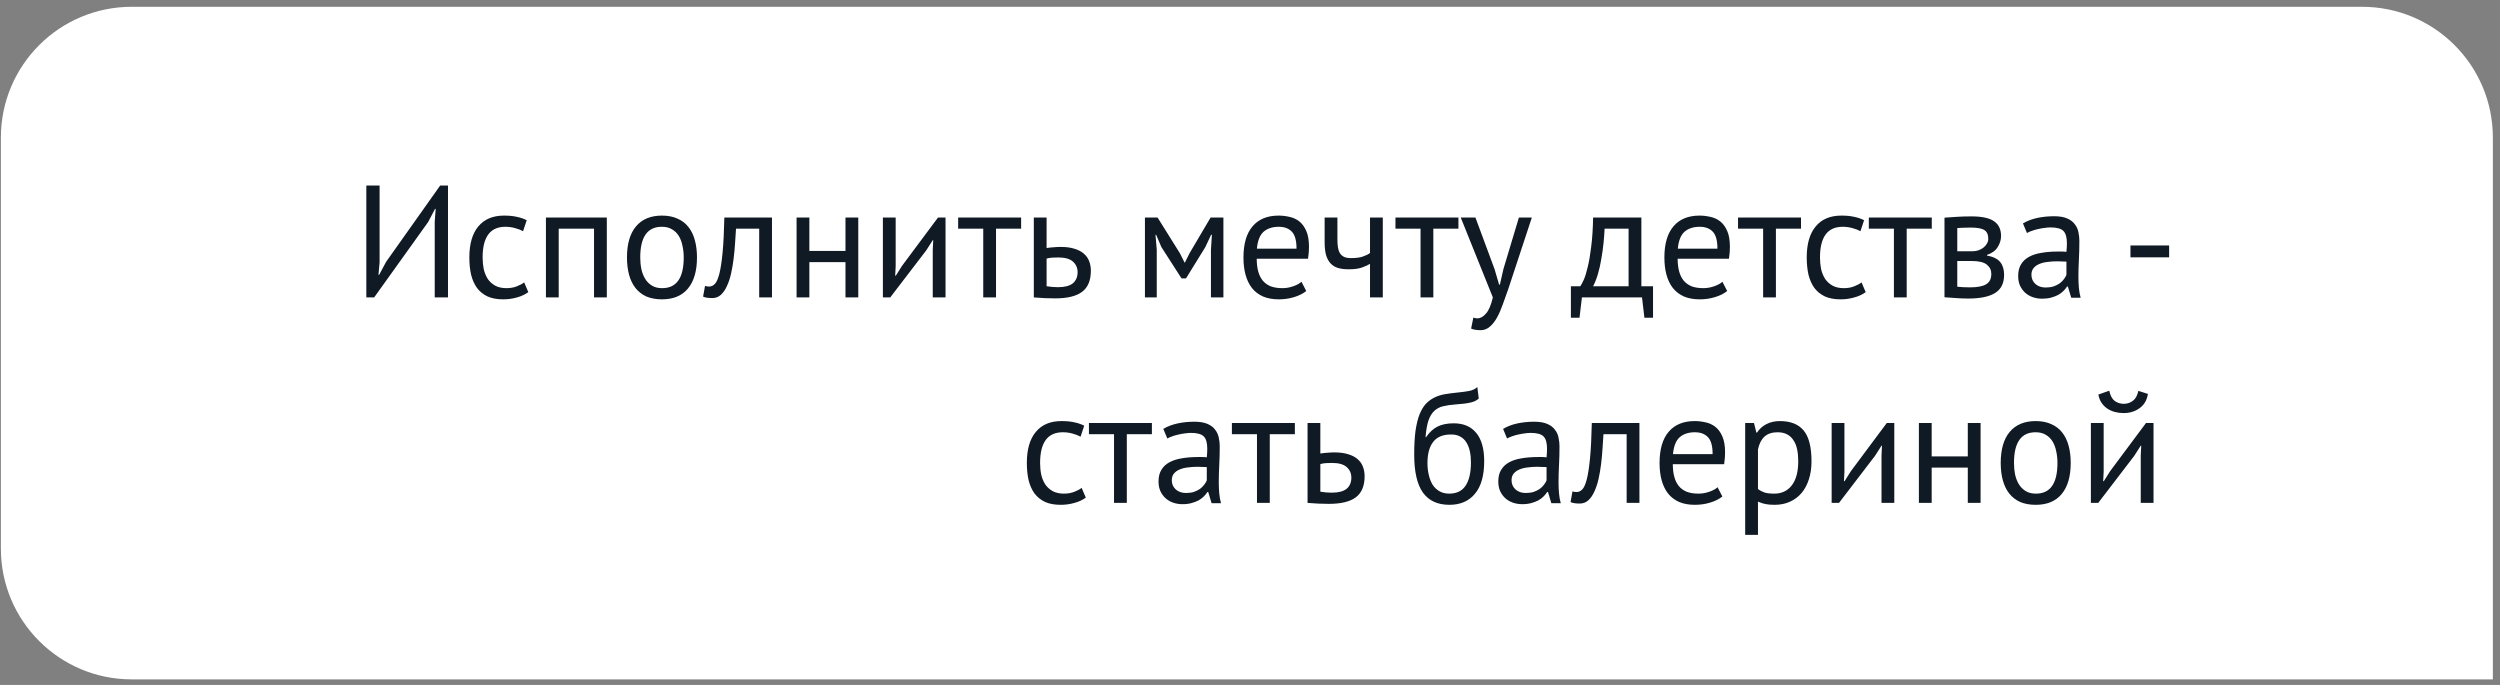
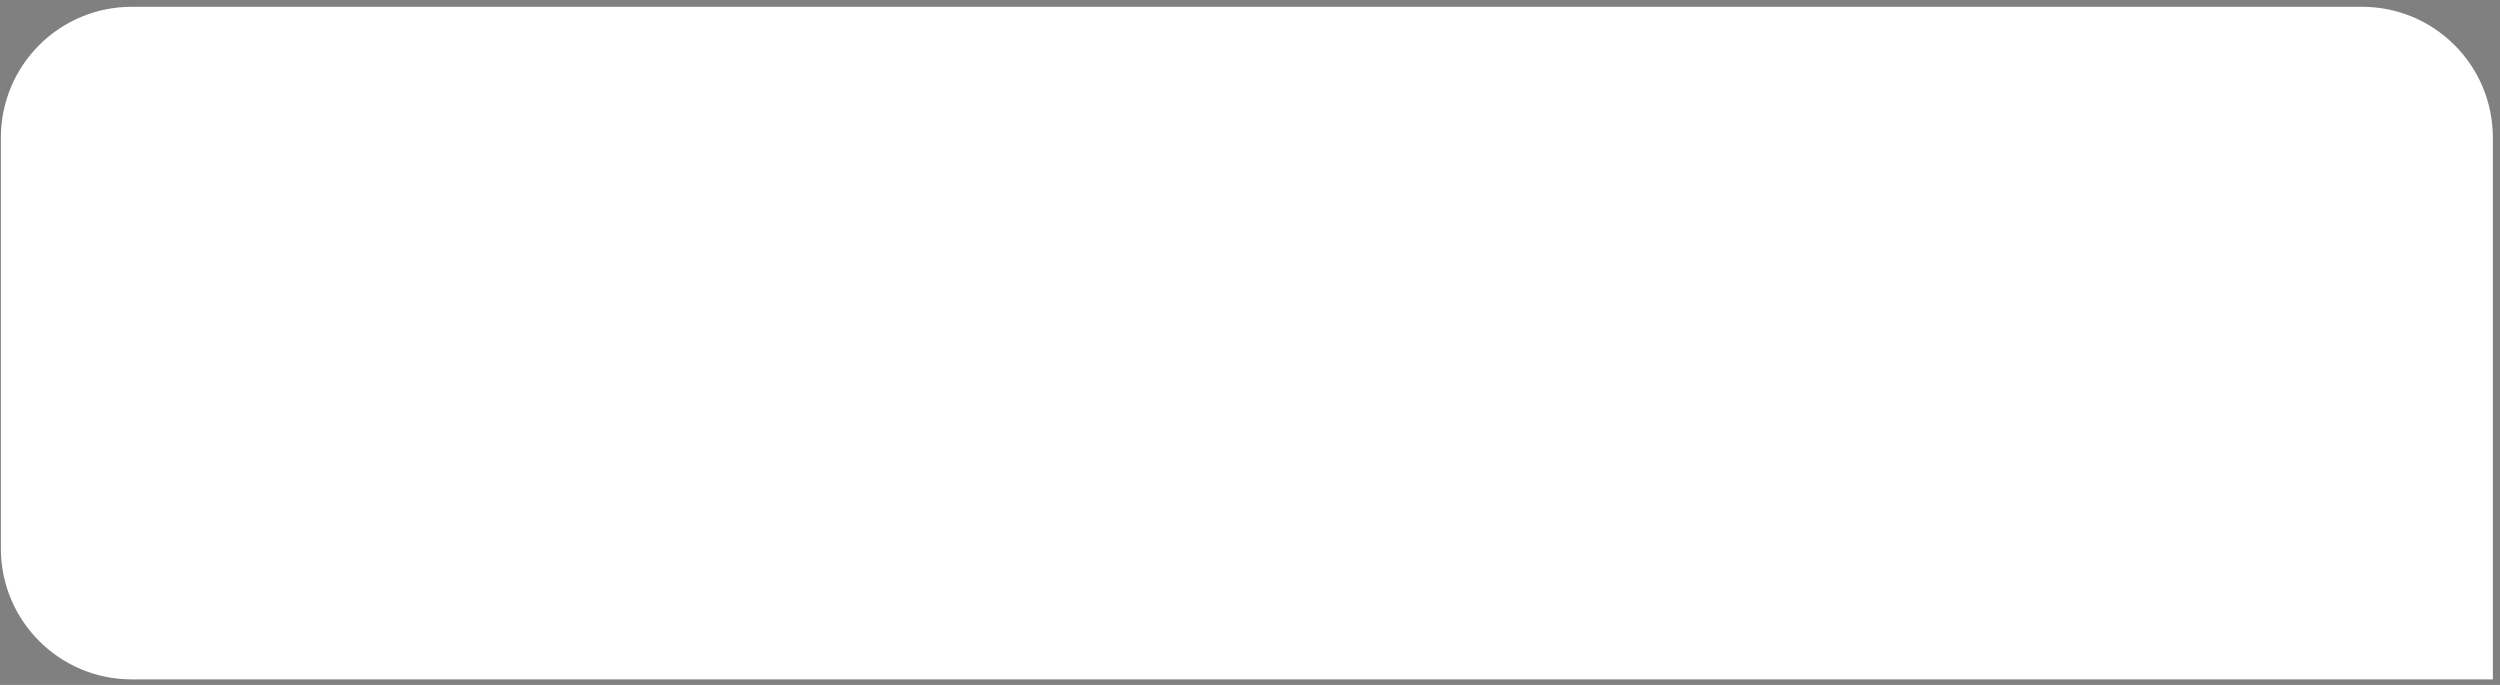
<svg xmlns="http://www.w3.org/2000/svg" width="219" height="60" viewBox="0 0 219 60" fill="none">
  <rect x="0" y="0" width="219" height="60" fill="#808080" stroke="none" />
  <path d="M0.077 12.054C0.077 5.725 5.208 0.595 11.537 0.595H206.915C213.244 0.595 218.374 5.725 218.374 12.054V59.514H11.537C5.208 59.514 0.077 54.383 0.077 48.054V12.054Z" fill="white" />
-   <path d="M38.082 19.418L38.166 18.298H38.11L37.508 19.446L32.776 26.054H32.09V16.254H33.252V22.974L33.154 24.08H33.21L33.826 22.932L38.558 16.254H39.244V26.054H38.082V19.418ZM46.281 25.592C46.001 25.797 45.67 25.951 45.287 26.054C44.904 26.166 44.503 26.222 44.083 26.222C43.542 26.222 43.084 26.138 42.711 25.97C42.338 25.793 42.03 25.546 41.787 25.228C41.554 24.901 41.381 24.514 41.269 24.066C41.166 23.609 41.115 23.105 41.115 22.554C41.115 21.369 41.376 20.463 41.899 19.838C42.422 19.203 43.173 18.886 44.153 18.886C44.601 18.886 44.979 18.924 45.287 18.998C45.604 19.064 45.889 19.162 46.141 19.292L45.819 20.258C45.604 20.137 45.366 20.044 45.105 19.978C44.844 19.904 44.564 19.866 44.265 19.866C42.94 19.866 42.277 20.762 42.277 22.554C42.277 22.909 42.31 23.25 42.375 23.576C42.45 23.893 42.566 24.178 42.725 24.43C42.893 24.673 43.108 24.869 43.369 25.018C43.64 25.168 43.971 25.242 44.363 25.242C44.699 25.242 44.998 25.191 45.259 25.088C45.53 24.985 45.749 24.869 45.917 24.738L46.281 25.592ZM52.037 20.034H48.943V26.054H47.823V19.054H53.157V26.054H52.037V20.034ZM54.923 22.554C54.923 21.369 55.185 20.463 55.708 19.838C56.239 19.203 57 18.886 57.989 18.886C58.512 18.886 58.965 18.975 59.347 19.152C59.739 19.32 60.062 19.567 60.313 19.894C60.566 20.212 60.752 20.599 60.873 21.056C60.995 21.504 61.056 22.003 61.056 22.554C61.056 23.739 60.789 24.649 60.258 25.284C59.735 25.91 58.979 26.222 57.989 26.222C57.467 26.222 57.01 26.138 56.617 25.97C56.235 25.793 55.917 25.546 55.666 25.228C55.413 24.901 55.227 24.514 55.105 24.066C54.984 23.609 54.923 23.105 54.923 22.554ZM56.086 22.554C56.086 22.909 56.118 23.25 56.184 23.576C56.258 23.903 56.37 24.188 56.52 24.43C56.669 24.673 56.865 24.869 57.108 25.018C57.35 25.168 57.644 25.242 57.989 25.242C59.259 25.252 59.894 24.355 59.894 22.554C59.894 22.19 59.856 21.845 59.782 21.518C59.716 21.192 59.609 20.907 59.459 20.664C59.31 20.422 59.114 20.23 58.871 20.09C58.629 19.941 58.335 19.866 57.989 19.866C56.72 19.857 56.086 20.753 56.086 22.554ZM66.505 20.034H64.475C64.447 20.426 64.419 20.851 64.391 21.308C64.363 21.756 64.321 22.209 64.265 22.666C64.209 23.114 64.135 23.548 64.041 23.968C63.948 24.379 63.827 24.743 63.677 25.06C63.537 25.378 63.36 25.634 63.145 25.83C62.94 26.017 62.693 26.11 62.403 26.11C62.226 26.11 62.072 26.101 61.941 26.082C61.811 26.064 61.694 26.031 61.591 25.984L61.759 25.046C61.871 25.084 61.993 25.102 62.123 25.102C62.31 25.102 62.478 25.023 62.627 24.864C62.777 24.706 62.907 24.407 63.019 23.968C63.131 23.52 63.225 22.904 63.299 22.12C63.374 21.336 63.425 20.314 63.453 19.054H67.625V26.054H66.505V20.034ZM74.064 22.96H70.9V26.054H69.78V19.054H70.9V21.98H74.064V19.054H75.184V26.054H74.064V22.96ZM81.709 21.91L81.751 21.042H81.709L81.135 21.938L77.985 26.054H77.341V19.054H78.461V23.324L78.419 24.15H78.475L79.021 23.282L82.171 19.054H82.829V26.054H81.709V21.91ZM89.45 20.034H87.251V26.054H86.132V20.034H83.933V19.054H89.45V20.034ZM91.682 25.074C92.027 25.13 92.358 25.158 92.676 25.158C93.264 25.158 93.698 25.046 93.978 24.822C94.258 24.589 94.398 24.262 94.398 23.842C94.398 23.469 94.262 23.161 93.992 22.918C93.721 22.675 93.296 22.554 92.718 22.554C92.559 22.554 92.386 22.559 92.2 22.568C92.013 22.578 91.84 22.605 91.682 22.652V25.074ZM91.682 21.728C91.906 21.691 92.12 21.668 92.326 21.658C92.531 21.64 92.727 21.63 92.914 21.63C93.399 21.63 93.81 21.686 94.146 21.798C94.482 21.901 94.752 22.046 94.958 22.232C95.172 22.419 95.326 22.643 95.42 22.904C95.513 23.156 95.56 23.427 95.56 23.716C95.56 24.566 95.303 25.181 94.79 25.564C94.286 25.947 93.497 26.138 92.424 26.138C91.826 26.138 91.206 26.11 90.562 26.054V19.054H91.682V21.728ZM106.078 21.896L106.162 20.566H106.092L105.588 21.644L103.894 24.388H103.502L101.738 21.644L101.276 20.566H101.22L101.332 21.882V26.054H100.296V19.054H101.402L103.362 22.19L103.768 23.002H103.796L104.216 22.162L106.05 19.054H107.17V26.054H106.078V21.896ZM114.429 25.494C114.149 25.718 113.795 25.895 113.365 26.026C112.945 26.157 112.497 26.222 112.021 26.222C111.489 26.222 111.027 26.138 110.635 25.97C110.243 25.793 109.921 25.546 109.669 25.228C109.417 24.901 109.231 24.514 109.109 24.066C108.988 23.618 108.927 23.114 108.927 22.554C108.927 21.36 109.193 20.45 109.725 19.824C110.257 19.199 111.018 18.886 112.007 18.886C112.325 18.886 112.642 18.924 112.959 18.998C113.277 19.064 113.561 19.194 113.813 19.39C114.065 19.586 114.271 19.866 114.429 20.23C114.588 20.585 114.667 21.056 114.667 21.644C114.667 21.952 114.639 22.293 114.583 22.666H110.089C110.089 23.077 110.131 23.441 110.215 23.758C110.299 24.076 110.43 24.346 110.607 24.57C110.785 24.785 111.013 24.953 111.293 25.074C111.583 25.186 111.933 25.242 112.343 25.242C112.661 25.242 112.978 25.186 113.295 25.074C113.613 24.962 113.851 24.831 114.009 24.682L114.429 25.494ZM112.021 19.866C111.471 19.866 111.027 20.011 110.691 20.3C110.365 20.59 110.169 21.084 110.103 21.784H113.575C113.575 21.075 113.44 20.58 113.169 20.3C112.899 20.011 112.516 19.866 112.021 19.866ZM117.157 19.054V20.958C117.157 21.21 117.171 21.439 117.199 21.644C117.227 21.84 117.283 22.013 117.367 22.162C117.451 22.302 117.572 22.414 117.731 22.498C117.889 22.573 118.099 22.61 118.361 22.61C118.781 22.61 119.126 22.564 119.397 22.47C119.667 22.377 119.873 22.274 120.013 22.162V19.054H121.133V26.054H120.013V23.114C119.863 23.207 119.639 23.31 119.341 23.422C119.051 23.534 118.65 23.59 118.137 23.59C117.791 23.59 117.488 23.553 117.227 23.478C116.965 23.404 116.746 23.273 116.569 23.086C116.391 22.899 116.256 22.652 116.163 22.344C116.079 22.036 116.037 21.649 116.037 21.182V19.054H117.157ZM127.758 20.034H125.56V26.054H124.44V20.034H122.242V19.054H127.758V20.034ZM130.928 23.59L131.32 24.934H131.39L131.698 23.576L133.056 19.054H134.19L132.118 25.34C131.96 25.797 131.801 26.241 131.642 26.67C131.493 27.099 131.325 27.482 131.138 27.818C130.952 28.154 130.742 28.42 130.508 28.616C130.275 28.822 130.004 28.924 129.696 28.924C129.36 28.924 129.085 28.878 128.87 28.784L129.066 27.818C129.188 27.865 129.304 27.888 129.416 27.888C129.678 27.888 129.93 27.748 130.172 27.468C130.415 27.198 130.616 26.726 130.774 26.054L127.96 19.054H129.248L130.928 23.59ZM144.806 27.832H144.05L143.84 26.054H138.576L138.366 27.832H137.61V25.074H138.436C138.511 24.971 138.609 24.79 138.73 24.528C138.852 24.258 138.968 23.884 139.08 23.408C139.202 22.923 139.304 22.326 139.388 21.616C139.482 20.898 139.538 20.044 139.556 19.054H143.784V25.074H144.806V27.832ZM142.664 25.074V20.034H140.564C140.546 20.426 140.513 20.855 140.466 21.322C140.42 21.779 140.354 22.241 140.27 22.708C140.196 23.166 140.098 23.599 139.976 24.01C139.855 24.421 139.715 24.776 139.556 25.074H142.664ZM151.302 25.494C151.022 25.718 150.668 25.895 150.238 26.026C149.818 26.157 149.37 26.222 148.894 26.222C148.362 26.222 147.9 26.138 147.508 25.97C147.116 25.793 146.794 25.546 146.542 25.228C146.29 24.901 146.104 24.514 145.982 24.066C145.861 23.618 145.8 23.114 145.8 22.554C145.8 21.36 146.066 20.45 146.598 19.824C147.13 19.199 147.891 18.886 148.88 18.886C149.198 18.886 149.515 18.924 149.832 18.998C150.15 19.064 150.434 19.194 150.686 19.39C150.938 19.586 151.144 19.866 151.302 20.23C151.461 20.585 151.54 21.056 151.54 21.644C151.54 21.952 151.512 22.293 151.456 22.666H146.962C146.962 23.077 147.004 23.441 147.088 23.758C147.172 24.076 147.303 24.346 147.48 24.57C147.658 24.785 147.886 24.953 148.166 25.074C148.456 25.186 148.806 25.242 149.216 25.242C149.534 25.242 149.851 25.186 150.168 25.074C150.486 24.962 150.724 24.831 150.882 24.682L151.302 25.494ZM148.894 19.866C148.344 19.866 147.9 20.011 147.564 20.3C147.238 20.59 147.042 21.084 146.976 21.784H150.448C150.448 21.075 150.313 20.58 150.042 20.3C149.772 20.011 149.389 19.866 148.894 19.866ZM157.768 20.034H155.57V26.054H154.45V20.034H152.252V19.054H157.768V20.034ZM163.435 25.592C163.155 25.797 162.824 25.951 162.441 26.054C162.059 26.166 161.657 26.222 161.237 26.222C160.696 26.222 160.239 26.138 159.865 25.97C159.492 25.793 159.184 25.546 158.941 25.228C158.708 24.901 158.535 24.514 158.423 24.066C158.321 23.609 158.269 23.105 158.269 22.554C158.269 21.369 158.531 20.463 159.053 19.838C159.576 19.203 160.327 18.886 161.307 18.886C161.755 18.886 162.133 18.924 162.441 18.998C162.759 19.064 163.043 19.162 163.295 19.292L162.973 20.258C162.759 20.137 162.521 20.044 162.259 19.978C161.998 19.904 161.718 19.866 161.419 19.866C160.094 19.866 159.431 20.762 159.431 22.554C159.431 22.909 159.464 23.25 159.529 23.576C159.604 23.893 159.721 24.178 159.879 24.43C160.047 24.673 160.262 24.869 160.523 25.018C160.794 25.168 161.125 25.242 161.517 25.242C161.853 25.242 162.152 25.191 162.413 25.088C162.684 24.985 162.903 24.869 163.071 24.738L163.435 25.592ZM169.225 20.034H167.027V26.054H165.907V20.034H163.709V19.054H169.225V20.034ZM170.337 19.068C170.664 19.049 171.004 19.026 171.359 18.998C171.723 18.97 172.171 18.956 172.703 18.956C173.627 18.956 174.29 19.101 174.691 19.39C175.092 19.67 175.293 20.099 175.293 20.678C175.293 21.005 175.195 21.327 174.999 21.644C174.812 21.952 174.5 22.181 174.061 22.33V22.386C174.612 22.489 174.999 22.68 175.223 22.96C175.447 23.24 175.559 23.613 175.559 24.08C175.559 24.808 175.298 25.335 174.775 25.662C174.252 25.989 173.468 26.152 172.423 26.152C172.031 26.152 171.667 26.138 171.331 26.11C170.995 26.091 170.664 26.068 170.337 26.04V19.068ZM171.457 25.116C171.634 25.135 171.807 25.149 171.975 25.158C172.152 25.168 172.358 25.172 172.591 25.172C173.216 25.172 173.678 25.084 173.977 24.906C174.285 24.729 174.439 24.425 174.439 23.996C174.439 23.66 174.308 23.39 174.047 23.184C173.795 22.97 173.342 22.862 172.689 22.862H171.457V25.116ZM172.829 22.008C172.997 22.008 173.16 21.98 173.319 21.924C173.478 21.868 173.618 21.794 173.739 21.7C173.87 21.598 173.972 21.481 174.047 21.35C174.131 21.22 174.173 21.079 174.173 20.93C174.173 20.557 174.061 20.3 173.837 20.16C173.613 20.011 173.221 19.936 172.661 19.936C172.362 19.936 172.124 19.941 171.947 19.95C171.779 19.959 171.616 19.969 171.457 19.978V22.008H172.829ZM177.211 19.572C177.566 19.358 177.977 19.199 178.443 19.096C178.919 18.994 179.414 18.942 179.927 18.942C180.413 18.942 180.8 19.008 181.089 19.138C181.388 19.269 181.612 19.442 181.761 19.656C181.92 19.861 182.023 20.09 182.069 20.342C182.125 20.594 182.153 20.846 182.153 21.098C182.153 21.658 182.139 22.204 182.111 22.736C182.083 23.268 182.069 23.772 182.069 24.248C182.069 24.593 182.083 24.92 182.111 25.228C182.139 25.536 182.191 25.821 182.265 26.082H181.439L181.145 25.102H181.075C180.991 25.233 180.884 25.363 180.753 25.494C180.632 25.616 180.483 25.727 180.305 25.83C180.128 25.924 179.923 26.003 179.689 26.068C179.456 26.134 179.19 26.166 178.891 26.166C178.593 26.166 178.313 26.119 178.051 26.026C177.799 25.933 177.58 25.802 177.393 25.634C177.207 25.457 177.057 25.247 176.945 25.004C176.843 24.762 176.791 24.486 176.791 24.178C176.791 23.767 176.875 23.427 177.043 23.156C177.211 22.876 177.445 22.657 177.743 22.498C178.051 22.33 178.415 22.213 178.835 22.148C179.265 22.073 179.736 22.036 180.249 22.036C180.38 22.036 180.506 22.036 180.627 22.036C180.758 22.036 180.889 22.046 181.019 22.064C181.047 21.784 181.061 21.532 181.061 21.308C181.061 20.795 180.959 20.436 180.753 20.23C180.548 20.025 180.175 19.922 179.633 19.922C179.475 19.922 179.302 19.936 179.115 19.964C178.938 19.983 178.751 20.015 178.555 20.062C178.369 20.099 178.187 20.151 178.009 20.216C177.841 20.272 177.692 20.337 177.561 20.412L177.211 19.572ZM179.199 25.186C179.461 25.186 179.694 25.154 179.899 25.088C180.105 25.014 180.282 24.925 180.431 24.822C180.581 24.71 180.702 24.589 180.795 24.458C180.898 24.328 180.973 24.201 181.019 24.08V22.918C180.889 22.909 180.753 22.904 180.613 22.904C180.483 22.895 180.352 22.89 180.221 22.89C179.932 22.89 179.647 22.909 179.367 22.946C179.097 22.974 178.854 23.035 178.639 23.128C178.434 23.212 178.266 23.334 178.135 23.492C178.014 23.642 177.953 23.833 177.953 24.066C177.953 24.393 178.07 24.663 178.303 24.878C178.537 25.084 178.835 25.186 179.199 25.186ZM186.628 21.504H190.016V22.54H186.628V21.504ZM95.117 43.592C94.837 43.797 94.505 43.952 94.123 44.054C93.74 44.166 93.339 44.222 92.919 44.222C92.377 44.222 91.92 44.138 91.547 43.97C91.174 43.793 90.865 43.545 90.623 43.228C90.389 42.901 90.217 42.514 90.105 42.066C90.002 41.609 89.951 41.105 89.951 40.554C89.951 39.369 90.212 38.464 90.735 37.838C91.257 37.203 92.009 36.886 92.989 36.886C93.437 36.886 93.815 36.923 94.123 36.998C94.44 37.063 94.725 37.161 94.977 37.292L94.655 38.258C94.44 38.137 94.202 38.044 93.941 37.978C93.68 37.904 93.4 37.866 93.101 37.866C91.775 37.866 91.113 38.762 91.113 40.554C91.113 40.909 91.145 41.249 91.211 41.576C91.285 41.894 91.402 42.178 91.561 42.43C91.729 42.673 91.944 42.869 92.205 43.018C92.475 43.167 92.807 43.242 93.199 43.242C93.535 43.242 93.834 43.191 94.095 43.088C94.365 42.986 94.585 42.869 94.753 42.738L95.117 43.592ZM100.906 38.034H98.709V44.054H97.588V38.034H95.391V37.054H100.906V38.034ZM101.907 37.572C102.261 37.358 102.672 37.199 103.139 37.096C103.615 36.993 104.109 36.942 104.623 36.942C105.108 36.942 105.495 37.008 105.785 37.138C106.083 37.269 106.307 37.441 106.457 37.656C106.615 37.861 106.718 38.09 106.765 38.342C106.821 38.594 106.849 38.846 106.849 39.098C106.849 39.658 106.835 40.204 106.807 40.736C106.779 41.268 106.765 41.772 106.765 42.248C106.765 42.593 106.779 42.92 106.807 43.228C106.835 43.536 106.886 43.821 106.961 44.082H106.135L105.841 43.102H105.771C105.687 43.233 105.579 43.364 105.449 43.494C105.327 43.615 105.178 43.727 105.001 43.83C104.823 43.923 104.618 44.003 104.385 44.068C104.151 44.133 103.885 44.166 103.587 44.166C103.288 44.166 103.008 44.12 102.747 44.026C102.495 43.933 102.275 43.802 102.089 43.634C101.902 43.457 101.753 43.247 101.641 43.004C101.538 42.761 101.487 42.486 101.487 42.178C101.487 41.767 101.571 41.427 101.739 41.156C101.907 40.876 102.14 40.657 102.439 40.498C102.747 40.33 103.111 40.214 103.531 40.148C103.96 40.074 104.431 40.036 104.945 40.036C105.075 40.036 105.201 40.036 105.323 40.036C105.453 40.036 105.584 40.045 105.715 40.064C105.743 39.784 105.757 39.532 105.757 39.308C105.757 38.795 105.654 38.435 105.449 38.23C105.243 38.025 104.87 37.922 104.329 37.922C104.17 37.922 103.997 37.936 103.811 37.964C103.633 37.983 103.447 38.016 103.251 38.062C103.064 38.099 102.882 38.151 102.705 38.216C102.537 38.272 102.387 38.337 102.257 38.412L101.907 37.572ZM103.895 43.186C104.156 43.186 104.389 43.154 104.595 43.088C104.8 43.014 104.977 42.925 105.127 42.822C105.276 42.71 105.397 42.589 105.491 42.458C105.593 42.328 105.668 42.202 105.715 42.08V40.918C105.584 40.909 105.449 40.904 105.309 40.904C105.178 40.895 105.047 40.89 104.917 40.89C104.627 40.89 104.343 40.909 104.063 40.946C103.792 40.974 103.549 41.035 103.335 41.128C103.129 41.212 102.961 41.334 102.831 41.492C102.709 41.642 102.649 41.833 102.649 42.066C102.649 42.393 102.765 42.663 102.999 42.878C103.232 43.084 103.531 43.186 103.895 43.186ZM113.43 38.034H111.232V44.054H110.112V38.034H107.914V37.054H113.43V38.034ZM115.662 43.074C116.007 43.13 116.339 43.158 116.656 43.158C117.244 43.158 117.678 43.046 117.958 42.822C118.238 42.589 118.378 42.262 118.378 41.842C118.378 41.469 118.243 41.161 117.972 40.918C117.701 40.675 117.277 40.554 116.698 40.554C116.539 40.554 116.367 40.559 116.18 40.568C115.993 40.578 115.821 40.605 115.662 40.652V43.074ZM115.662 39.728C115.886 39.691 116.101 39.667 116.306 39.658C116.511 39.639 116.707 39.63 116.894 39.63C117.379 39.63 117.79 39.686 118.126 39.798C118.462 39.901 118.733 40.045 118.938 40.232C119.153 40.419 119.307 40.643 119.4 40.904C119.493 41.156 119.54 41.427 119.54 41.716C119.54 42.566 119.283 43.181 118.77 43.564C118.266 43.947 117.477 44.138 116.404 44.138C115.807 44.138 115.186 44.11 114.542 44.054V37.054H115.662V39.728ZM124.92 38.3C125.228 37.852 125.569 37.539 125.942 37.362C126.316 37.175 126.782 37.082 127.342 37.082C128.201 37.082 128.859 37.362 129.316 37.922C129.783 38.482 130.016 39.308 130.016 40.4C130.016 41.66 129.746 42.612 129.204 43.256C128.672 43.9 127.926 44.222 126.964 44.222C125.938 44.222 125.168 43.867 124.654 43.158C124.141 42.449 123.884 41.334 123.884 39.812C123.884 39.01 123.922 38.324 123.996 37.754C124.08 37.185 124.197 36.704 124.346 36.312C124.505 35.92 124.692 35.608 124.906 35.374C125.13 35.141 125.378 34.959 125.648 34.828C125.928 34.688 126.232 34.59 126.558 34.534C126.885 34.478 127.235 34.431 127.608 34.394C128.094 34.347 128.472 34.296 128.742 34.24C129.022 34.175 129.246 34.063 129.414 33.904L129.54 34.912C129.447 34.996 129.344 35.066 129.232 35.122C129.12 35.178 128.985 35.225 128.826 35.262C128.668 35.3 128.476 35.332 128.252 35.36C128.038 35.388 127.786 35.411 127.496 35.43C127.095 35.458 126.74 35.51 126.432 35.584C126.134 35.65 125.872 35.785 125.648 35.99C125.434 36.186 125.261 36.471 125.13 36.844C125.009 37.208 124.925 37.694 124.878 38.3H124.92ZM125.046 40.568C125.046 40.923 125.084 41.264 125.158 41.59C125.233 41.917 125.345 42.206 125.494 42.458C125.653 42.701 125.854 42.892 126.096 43.032C126.339 43.172 126.624 43.242 126.95 43.242C127.594 43.242 128.07 43.014 128.378 42.556C128.696 42.09 128.854 41.404 128.854 40.498C128.854 40.144 128.822 39.817 128.756 39.518C128.691 39.219 128.588 38.963 128.448 38.748C128.308 38.524 128.131 38.356 127.916 38.244C127.702 38.123 127.445 38.062 127.146 38.062C126.418 38.053 125.886 38.267 125.55 38.706C125.214 39.136 125.046 39.756 125.046 40.568ZM131.67 37.572C132.025 37.358 132.436 37.199 132.902 37.096C133.378 36.993 133.873 36.942 134.386 36.942C134.872 36.942 135.259 37.008 135.548 37.138C135.847 37.269 136.071 37.441 136.22 37.656C136.379 37.861 136.482 38.09 136.528 38.342C136.584 38.594 136.612 38.846 136.612 39.098C136.612 39.658 136.598 40.204 136.57 40.736C136.542 41.268 136.528 41.772 136.528 42.248C136.528 42.593 136.542 42.92 136.57 43.228C136.598 43.536 136.65 43.821 136.724 44.082H135.898L135.604 43.102H135.534C135.45 43.233 135.343 43.364 135.212 43.494C135.091 43.615 134.942 43.727 134.764 43.83C134.587 43.923 134.382 44.003 134.148 44.068C133.915 44.133 133.649 44.166 133.35 44.166C133.052 44.166 132.772 44.12 132.51 44.026C132.258 43.933 132.039 43.802 131.852 43.634C131.666 43.457 131.516 43.247 131.404 43.004C131.302 42.761 131.25 42.486 131.25 42.178C131.25 41.767 131.334 41.427 131.502 41.156C131.67 40.876 131.904 40.657 132.202 40.498C132.51 40.33 132.874 40.214 133.294 40.148C133.724 40.074 134.195 40.036 134.708 40.036C134.839 40.036 134.965 40.036 135.086 40.036C135.217 40.036 135.348 40.045 135.478 40.064C135.506 39.784 135.52 39.532 135.52 39.308C135.52 38.795 135.418 38.435 135.212 38.23C135.007 38.025 134.634 37.922 134.092 37.922C133.934 37.922 133.761 37.936 133.574 37.964C133.397 37.983 133.21 38.016 133.014 38.062C132.828 38.099 132.646 38.151 132.468 38.216C132.3 38.272 132.151 38.337 132.02 38.412L131.67 37.572ZM133.658 43.186C133.92 43.186 134.153 43.154 134.358 43.088C134.564 43.014 134.741 42.925 134.89 42.822C135.04 42.71 135.161 42.589 135.254 42.458C135.357 42.328 135.432 42.202 135.478 42.08V40.918C135.348 40.909 135.212 40.904 135.072 40.904C134.942 40.895 134.811 40.89 134.68 40.89C134.391 40.89 134.106 40.909 133.826 40.946C133.556 40.974 133.313 41.035 133.098 41.128C132.893 41.212 132.725 41.334 132.594 41.492C132.473 41.642 132.412 41.833 132.412 42.066C132.412 42.393 132.529 42.663 132.762 42.878C132.996 43.084 133.294 43.186 133.658 43.186ZM142.494 38.034H140.464C140.436 38.426 140.408 38.851 140.38 39.308C140.352 39.756 140.31 40.209 140.254 40.666C140.198 41.114 140.123 41.548 140.03 41.968C139.936 42.379 139.815 42.743 139.666 43.06C139.526 43.377 139.348 43.634 139.134 43.83C138.928 44.017 138.681 44.11 138.392 44.11C138.214 44.11 138.06 44.101 137.93 44.082C137.799 44.063 137.682 44.031 137.58 43.984L137.748 43.046C137.86 43.084 137.981 43.102 138.112 43.102C138.298 43.102 138.466 43.023 138.616 42.864C138.765 42.706 138.896 42.407 139.008 41.968C139.12 41.52 139.213 40.904 139.288 40.12C139.362 39.336 139.414 38.314 139.442 37.054H143.614V44.054H142.494V38.034ZM150.879 43.494C150.599 43.718 150.244 43.895 149.815 44.026C149.395 44.157 148.947 44.222 148.471 44.222C147.939 44.222 147.477 44.138 147.085 43.97C146.693 43.793 146.371 43.545 146.119 43.228C145.867 42.901 145.68 42.514 145.559 42.066C145.437 41.618 145.377 41.114 145.377 40.554C145.377 39.359 145.643 38.45 146.175 37.824C146.707 37.199 147.467 36.886 148.457 36.886C148.774 36.886 149.091 36.923 149.409 36.998C149.726 37.063 150.011 37.194 150.263 37.39C150.515 37.586 150.72 37.866 150.879 38.23C151.037 38.585 151.117 39.056 151.117 39.644C151.117 39.952 151.089 40.293 151.033 40.666H146.539C146.539 41.077 146.581 41.441 146.665 41.758C146.749 42.075 146.879 42.346 147.057 42.57C147.234 42.785 147.463 42.953 147.743 43.074C148.032 43.186 148.382 43.242 148.793 43.242C149.11 43.242 149.427 43.186 149.745 43.074C150.062 42.962 150.3 42.831 150.459 42.682L150.879 43.494ZM148.471 37.866C147.92 37.866 147.477 38.011 147.141 38.3C146.814 38.59 146.618 39.084 146.553 39.784H150.025C150.025 39.075 149.889 38.58 149.619 38.3C149.348 38.011 148.965 37.866 148.471 37.866ZM152.878 37.054H153.648L153.858 37.894H153.914C154.129 37.568 154.404 37.32 154.74 37.152C155.085 36.975 155.477 36.886 155.916 36.886C156.849 36.886 157.545 37.161 158.002 37.712C158.459 38.263 158.688 39.163 158.688 40.414C158.688 41.002 158.609 41.534 158.45 42.01C158.301 42.477 158.086 42.873 157.806 43.2C157.526 43.527 157.185 43.779 156.784 43.956C156.392 44.133 155.953 44.222 155.468 44.222C155.123 44.222 154.847 44.199 154.642 44.152C154.446 44.115 154.231 44.045 153.998 43.942V46.854H152.878V37.054ZM155.706 37.866C155.23 37.866 154.852 37.992 154.572 38.244C154.301 38.487 154.11 38.86 153.998 39.364V42.836C154.166 42.967 154.357 43.069 154.572 43.144C154.787 43.209 155.071 43.242 155.426 43.242C156.07 43.242 156.579 43.004 156.952 42.528C157.335 42.043 157.526 41.334 157.526 40.4C157.526 40.017 157.493 39.672 157.428 39.364C157.363 39.047 157.255 38.781 157.106 38.566C156.966 38.342 156.779 38.169 156.546 38.048C156.322 37.927 156.042 37.866 155.706 37.866ZM164.82 39.91L164.862 39.042H164.82L164.246 39.938L161.096 44.054H160.452V37.054H161.572V41.324L161.53 42.15H161.586L162.132 41.282L165.282 37.054H165.94V44.054H164.82V39.91ZM172.379 40.96H169.215V44.054H168.095V37.054H169.215V39.98H172.379V37.054H173.499V44.054H172.379V40.96ZM175.263 40.554C175.263 39.369 175.525 38.464 176.047 37.838C176.579 37.203 177.34 36.886 178.329 36.886C178.852 36.886 179.305 36.975 179.687 37.152C180.079 37.32 180.401 37.568 180.653 37.894C180.905 38.212 181.092 38.599 181.213 39.056C181.335 39.504 181.395 40.004 181.395 40.554C181.395 41.739 181.129 42.65 180.597 43.284C180.075 43.91 179.319 44.222 178.329 44.222C177.807 44.222 177.349 44.138 176.957 43.97C176.575 43.793 176.257 43.545 176.005 43.228C175.753 42.901 175.567 42.514 175.445 42.066C175.324 41.609 175.263 41.105 175.263 40.554ZM176.425 40.554C176.425 40.909 176.458 41.249 176.523 41.576C176.598 41.903 176.71 42.188 176.859 42.43C177.009 42.673 177.205 42.869 177.447 43.018C177.69 43.167 177.984 43.242 178.329 43.242C179.599 43.252 180.233 42.355 180.233 40.554C180.233 40.19 180.196 39.845 180.121 39.518C180.056 39.191 179.949 38.907 179.799 38.664C179.65 38.422 179.454 38.23 179.211 38.09C178.969 37.941 178.675 37.866 178.329 37.866C177.06 37.857 176.425 38.753 176.425 40.554ZM187.529 39.91L187.571 39.042H187.529L186.955 39.938L183.805 44.054H183.161V37.054H184.281V41.324L184.239 42.15H184.295L184.841 41.282L187.991 37.054H188.649V44.054H187.529V39.91ZM184.771 34.226C184.865 34.656 185.023 34.954 185.247 35.122C185.481 35.29 185.747 35.374 186.045 35.374C186.344 35.374 186.61 35.285 186.843 35.108C187.077 34.931 187.235 34.642 187.319 34.24L188.159 34.506C188.075 35.047 187.833 35.463 187.431 35.752C187.039 36.041 186.568 36.186 186.017 36.186C185.765 36.186 185.513 36.154 185.261 36.088C185.019 36.023 184.799 35.925 184.603 35.794C184.407 35.663 184.239 35.495 184.099 35.29C183.959 35.085 183.866 34.842 183.819 34.562L184.771 34.226Z" fill="#101A25" />
</svg>